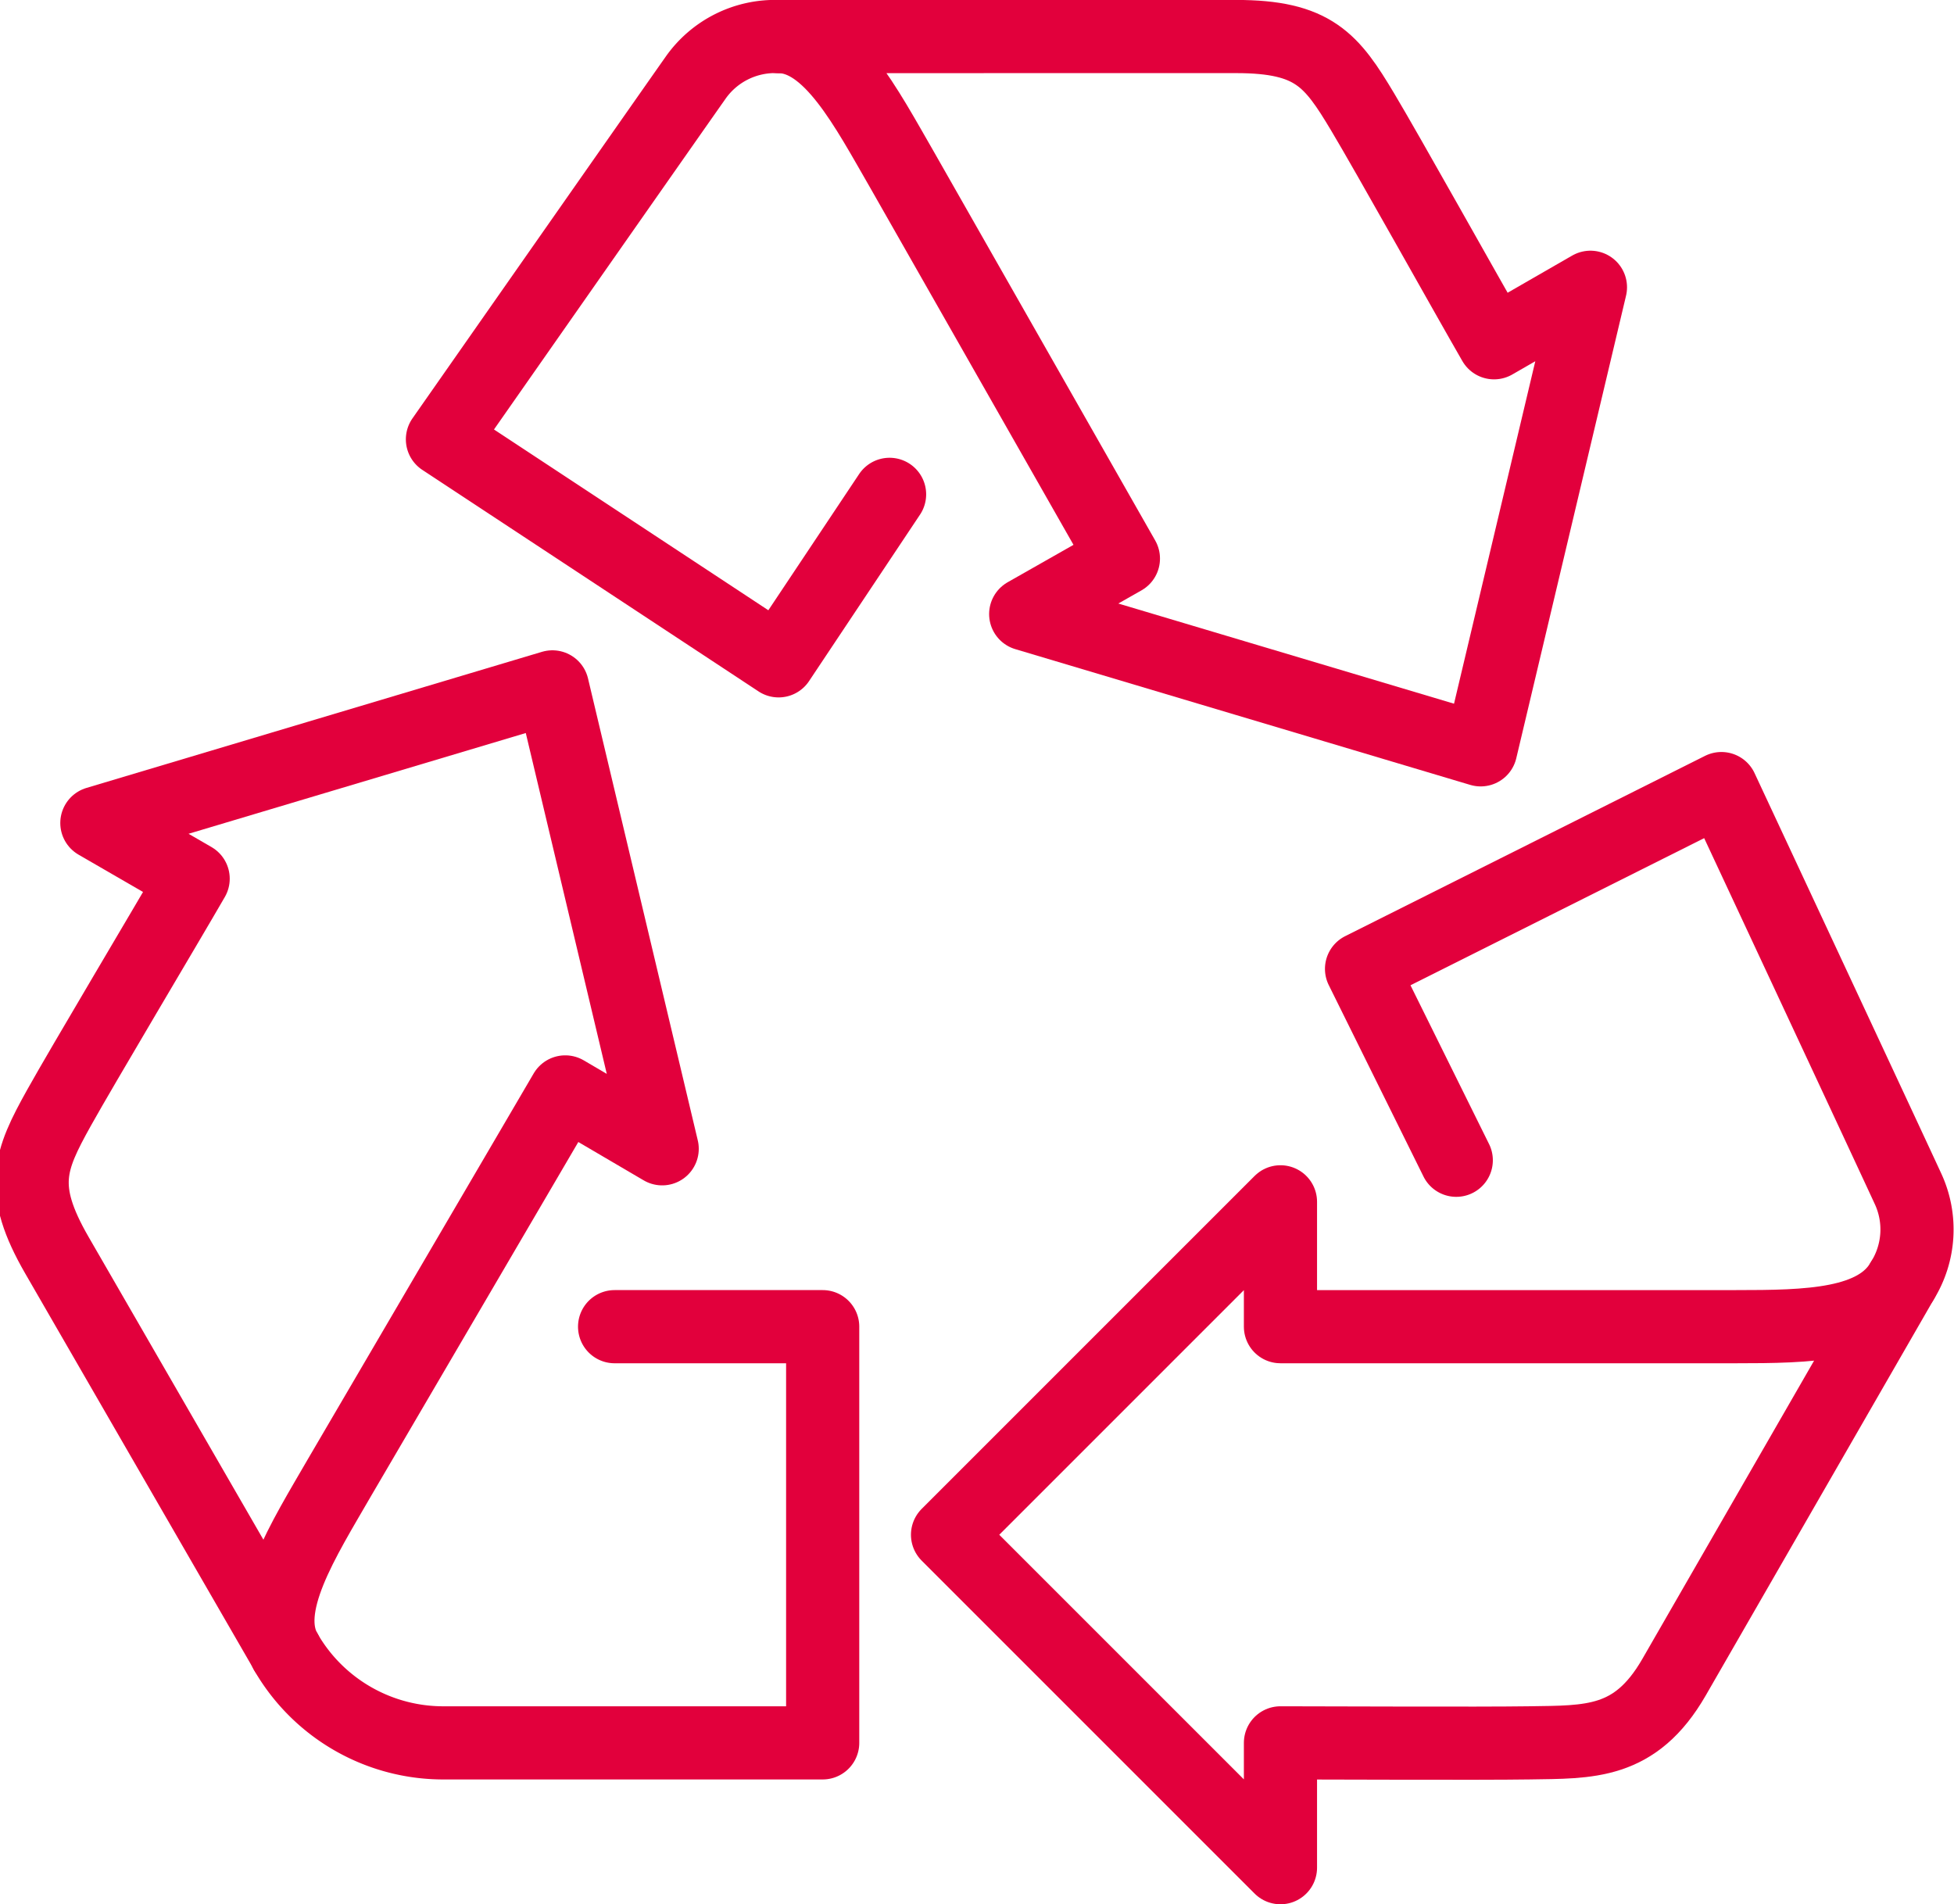
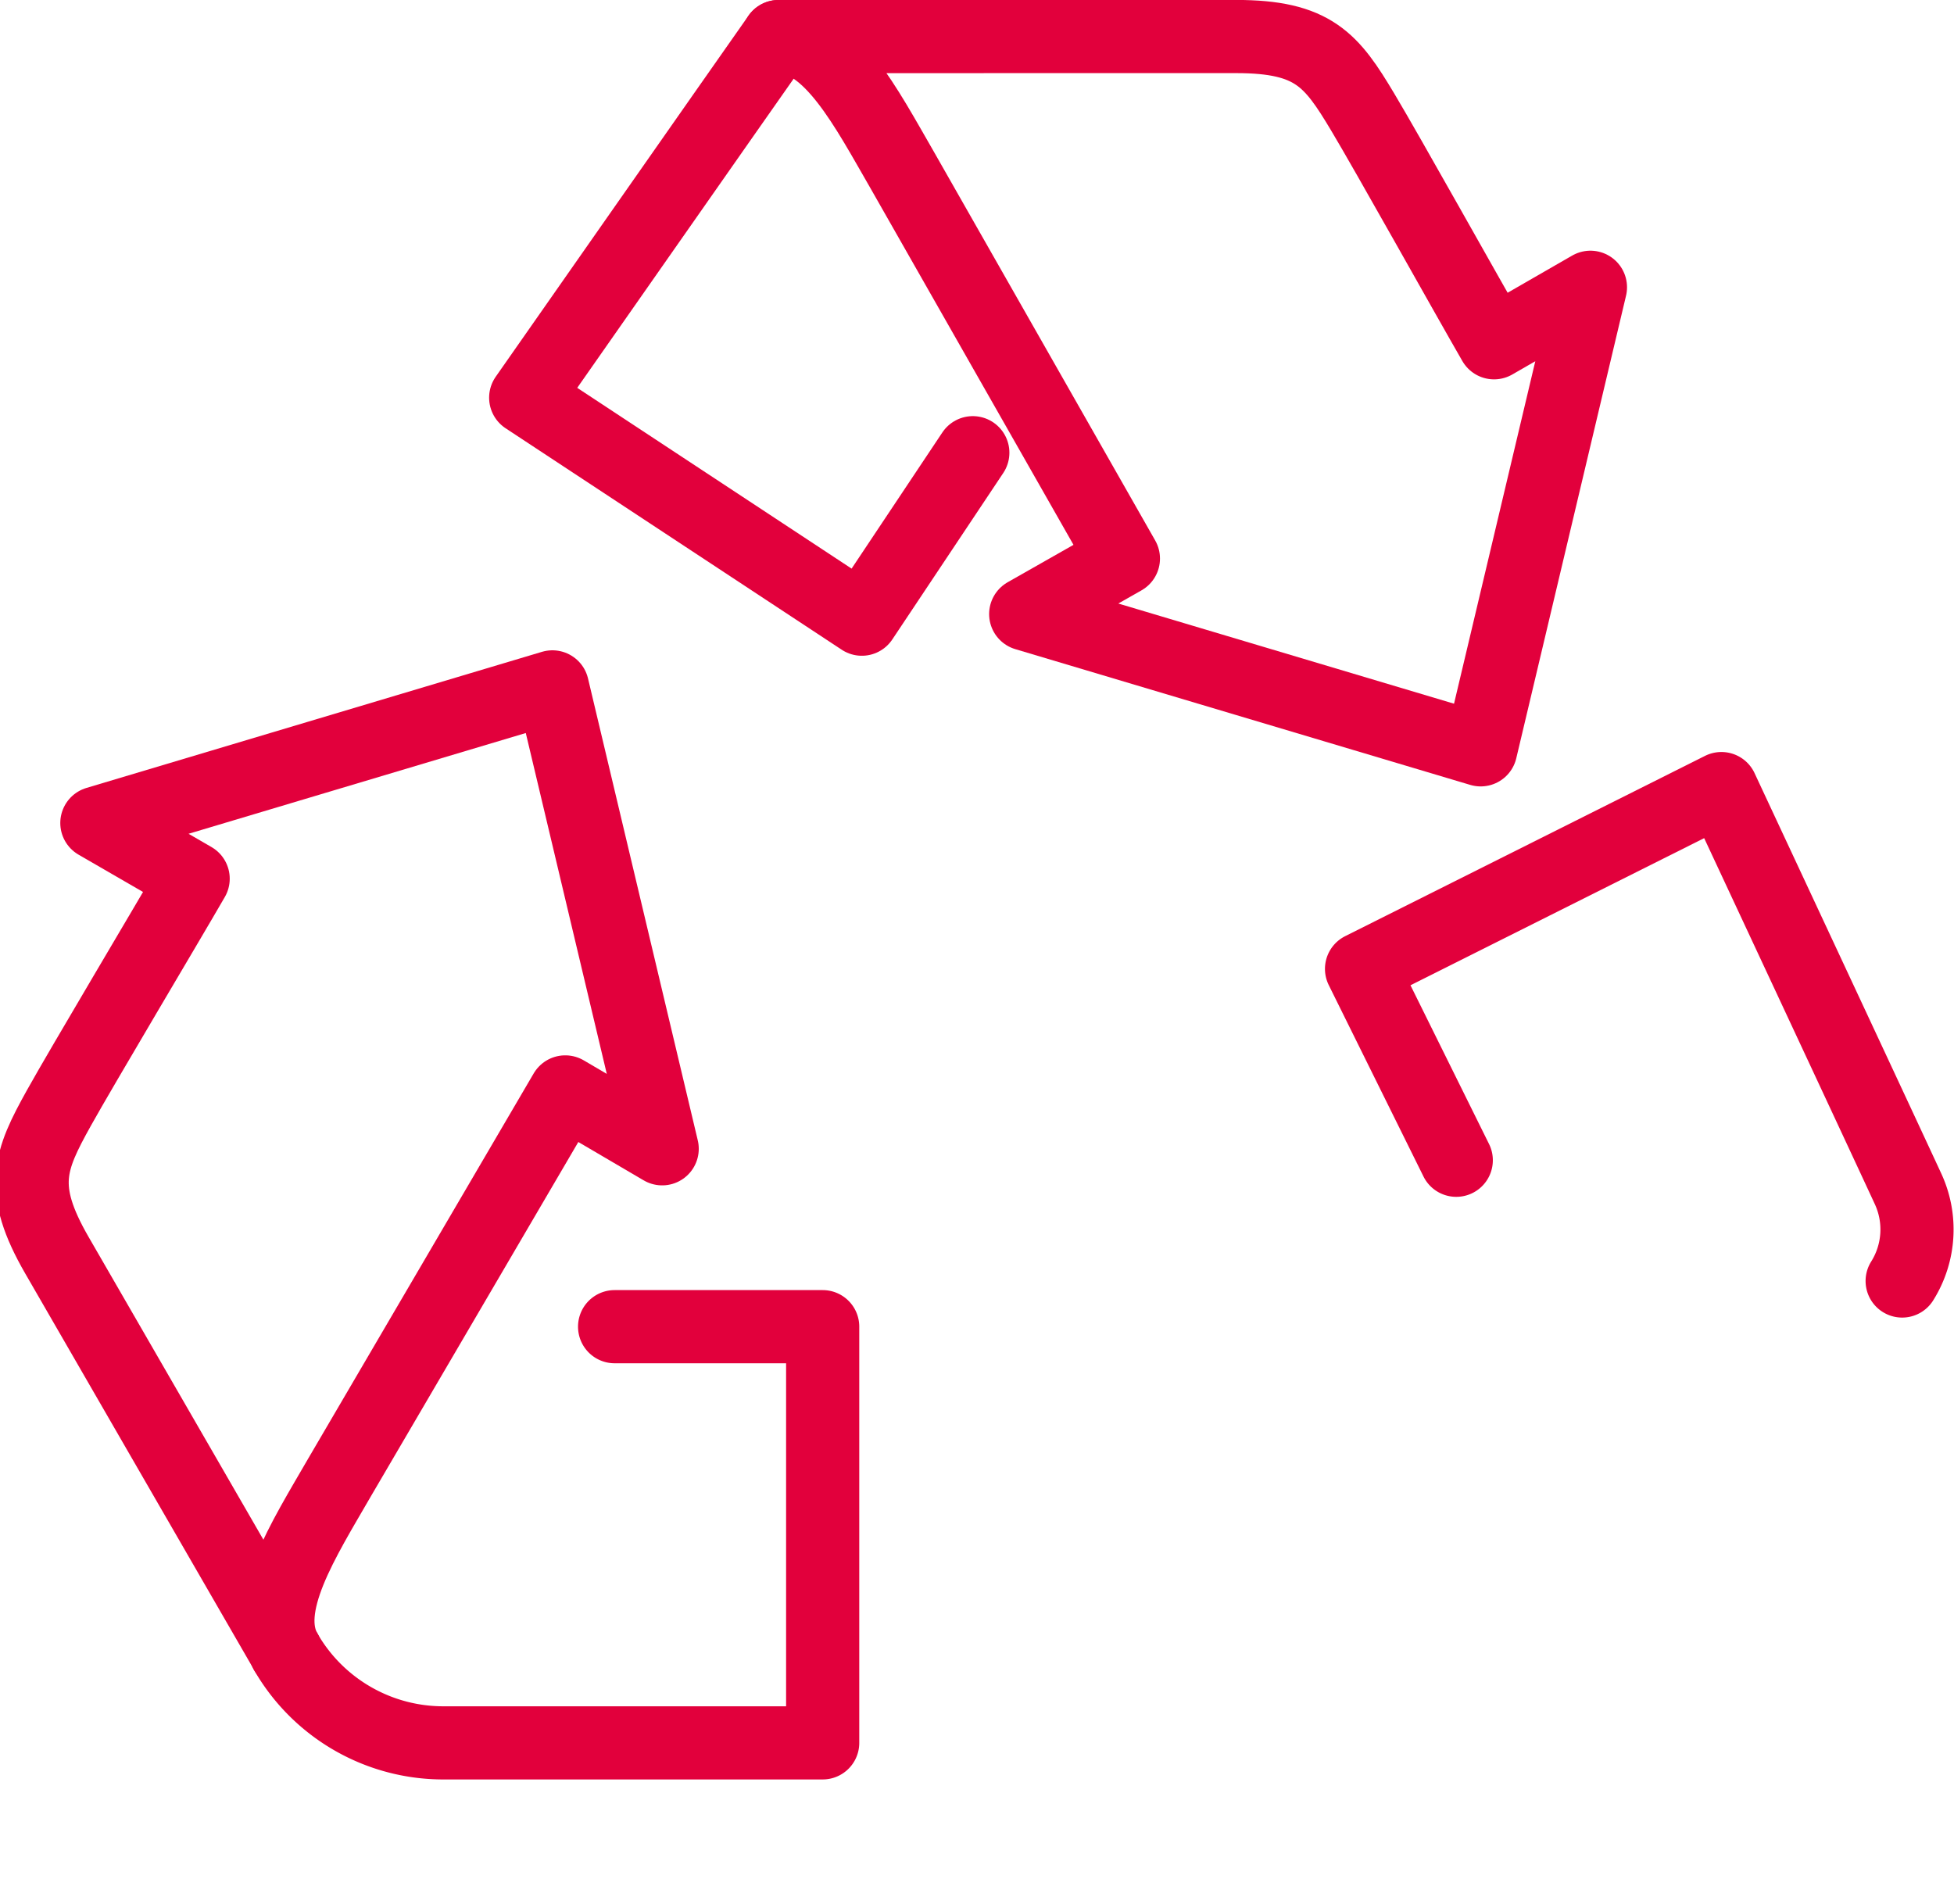
<svg xmlns="http://www.w3.org/2000/svg" width="56.966" height="55.516" viewBox="0 0 56.966 55.516">
  <g id="icon-recycle" transform="translate(-799.545 -324.098)">
-     <path id="Path_3593" data-name="Path 3593" d="M822.242,325.164a2.828,2.828,0,0,0-2.427,1.214c-1.025,1.455-7.371,10.528-7.371,10.528l9.8,6.457,3.235-4.853" fill="none" stroke="#E2003C" stroke-linecap="round" stroke-linejoin="round" stroke-width="2.133" />
+     <path id="Path_3593" data-name="Path 3593" d="M822.242,325.164c-1.025,1.455-7.371,10.528-7.371,10.528l9.8,6.457,3.235-4.853" fill="none" stroke="#E2003C" stroke-linecap="round" stroke-linejoin="round" stroke-width="2.133" />
    <path id="Path_3594" data-name="Path 3594" d="M822.242,325.164c1.5,0,2.56,2.081,3.615,3.908l6.439,11.31L829.448,342l13.264,3.958,3.2-13.485-2.81,1.618c-.793-1.374-3.107-5.521-3.83-6.728-.906-1.515-1.432-2.2-3.688-2.2Z" fill="none" stroke="#E2003C" stroke-linecap="round" stroke-linejoin="round" stroke-width="2.133" />
    <path id="Path_3595" data-name="Path 3595" d="M807.872,372.247a5.3,5.3,0,0,0,4.664,2.661h10.993V362.775h-6.066" fill="none" stroke="#E2003C" stroke-linecap="round" stroke-linejoin="round" stroke-width="2.133" />
    <path id="Path_3596" data-name="Path 3596" d="M807.872,372.247c-.749-1.3.522-3.258,1.576-5.084l6.576-11.232,2.826,1.658-3.2-13.466-13.281,3.968,2.807,1.624c-.793,1.374-3.227,5.452-3.912,6.681-.858,1.542-1.188,2.34-.061,4.294l6.673,11.557Z" fill="none" stroke="#E2003C" stroke-linecap="round" stroke-linejoin="round" stroke-width="2.133" />
    <path id="Path_3597" data-name="Path 3597" d="M855,361.443a2.823,2.823,0,0,0,.162-2.707c-.747-1.617-5.432-11.648-5.432-11.648l-10.491,5.256L842,357.923" fill="none" stroke="#E2003C" stroke-linecap="round" stroke-linejoin="round" stroke-width="2.133" />
-     <path id="Path_3598" data-name="Path 3598" d="M855,361.443c-.749,1.3-2.743,1.332-4.853,1.332H836.875v-3.64l-9.706,9.706,9.706,9.706v-3.639c1.213,0,5.836.022,7.242,0,1.766-.028,3.1.046,4.228-1.907L855,361.443Z" fill="none" stroke="#E2003C" stroke-linecap="round" stroke-linejoin="round" stroke-width="2.133" />
  </g>
</svg>